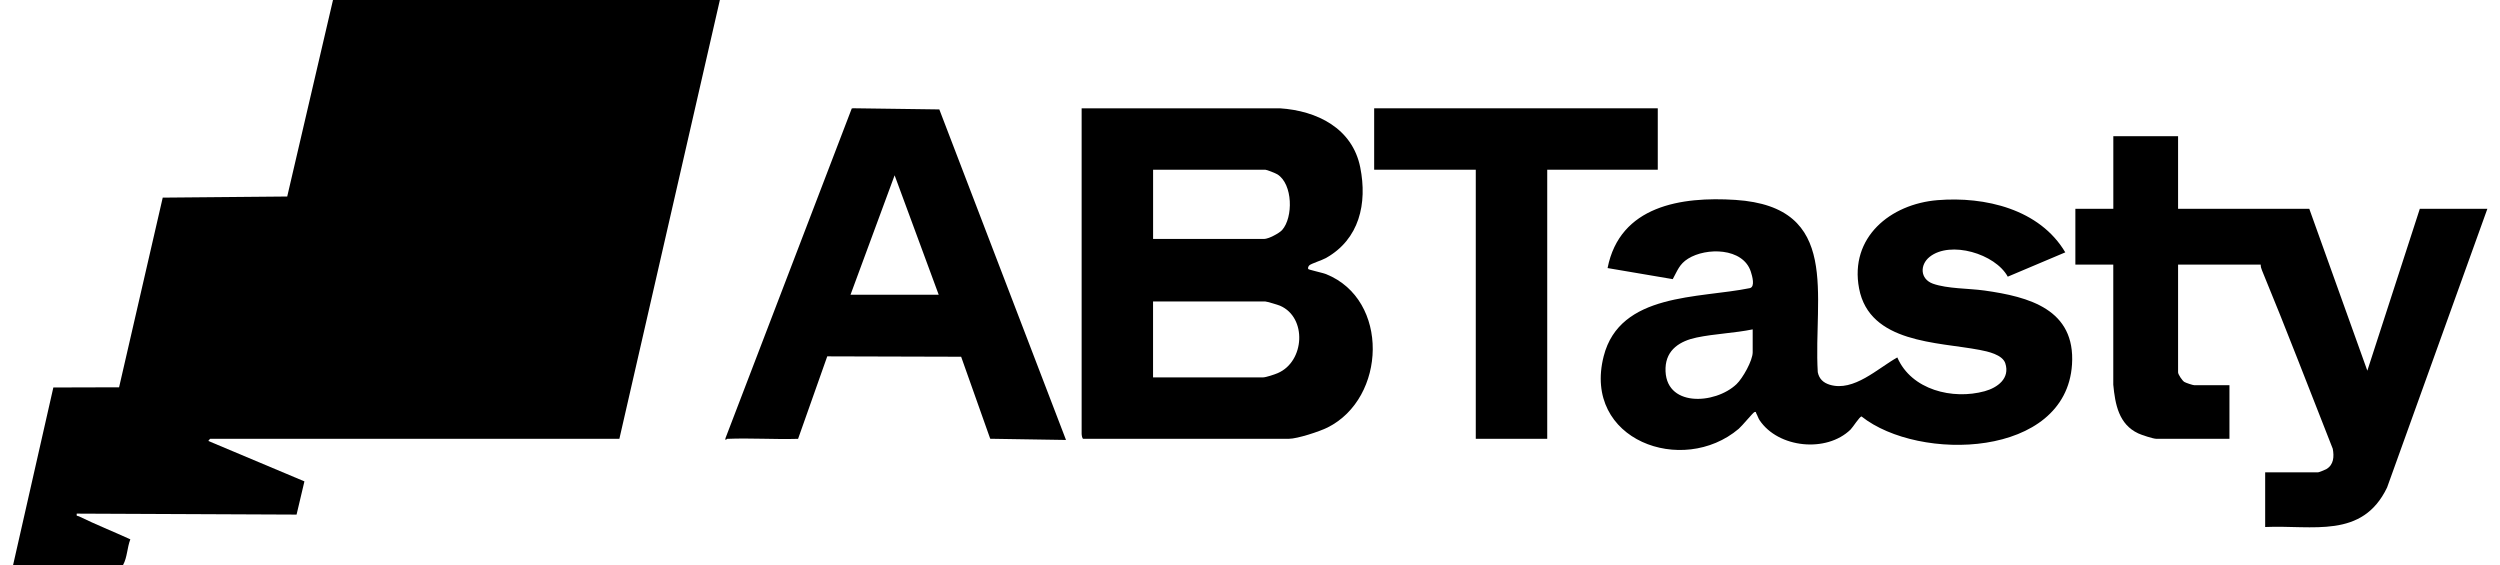
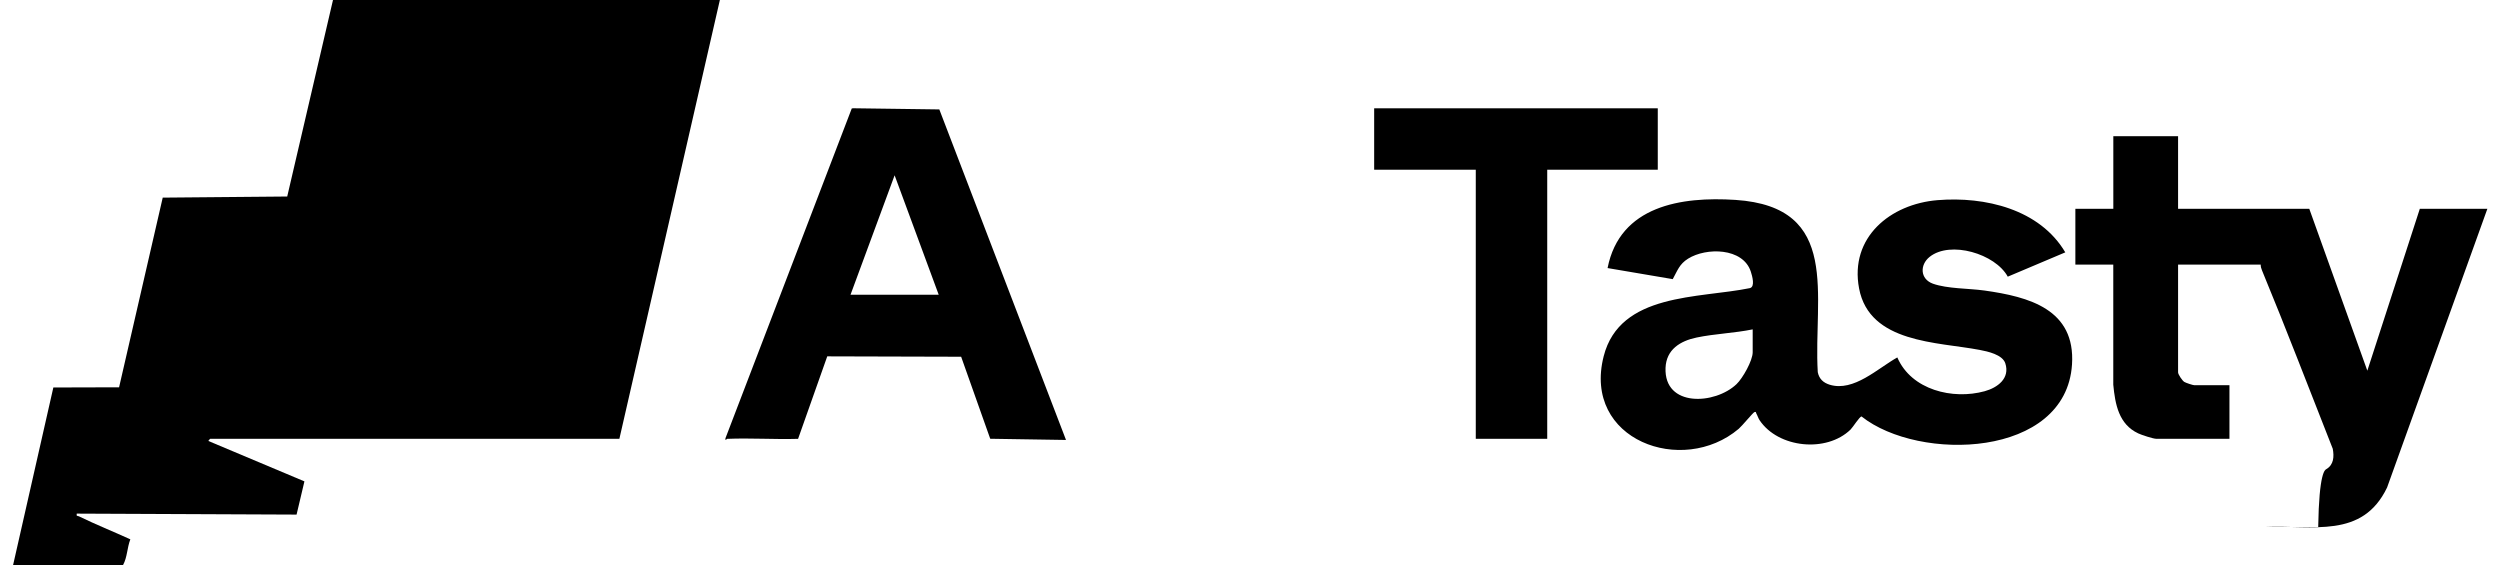
<svg xmlns="http://www.w3.org/2000/svg" width="177" height="40" viewBox="0 0 177 40" fill="none">
  <g clip-path="url(#clip0_2395_7329)">
    <path d="M50.967 0L43.852 31.067H14.88C14.88 31.067 14.735 31.199 14.762 31.225L21.553 34.081L20.997 36.433L5.434 36.364C5.394 36.574 5.48 36.502 5.592 36.558C6.781 37.138 8.026 37.635 9.228 38.185C9.001 38.765 9.011 39.463 8.714 40H0.928L3.777 27.434L8.431 27.421L11.521 13.992L20.335 13.913L23.576 0H50.967Z" fill="black" />
    <path d="M146.224 17.866L142.15 19.588C141.267 17.965 138.082 17.019 136.619 18.185C135.914 18.748 135.934 19.756 136.853 20.086C137.871 20.448 139.386 20.415 140.483 20.567C143.655 21.011 146.955 21.894 146.698 25.814C146.26 32.428 135.875 32.721 131.797 29.486C131.659 29.486 131.188 30.247 131.02 30.412C129.314 32.072 125.901 31.723 124.58 29.753C124.482 29.608 124.432 29.42 124.347 29.275C124.317 29.229 124.347 29.121 124.212 29.177C124.106 29.219 123.342 30.155 123.102 30.359C119.123 33.729 112.028 31.166 113.54 25.224C114.689 20.712 120.282 21.14 123.892 20.399C124.281 20.3 124.053 19.532 123.958 19.233C123.405 17.53 120.802 17.507 119.515 18.314C118.895 18.702 118.764 19.16 118.431 19.763L113.816 18.979C114.686 14.565 119.037 13.903 122.871 14.153C130.407 14.648 128.378 20.952 128.698 26.351C128.797 26.831 129.09 27.098 129.547 27.24C131.247 27.754 132.95 26.074 134.33 25.306C135.325 27.612 138.256 28.32 140.516 27.698C141.425 27.447 142.324 26.789 141.975 25.721C141.774 25.105 140.727 24.881 140.157 24.773C137.179 24.203 132.36 24.308 131.623 20.422C130.937 16.808 133.836 14.44 137.186 14.17C140.536 13.9 144.412 14.802 146.227 17.875L146.224 17.866ZM124.09 23.32C122.805 23.584 121.392 23.63 120.121 23.897C118.958 24.14 117.973 24.743 117.92 26.044C117.812 28.857 121.425 28.65 122.947 27.197C123.385 26.779 124.09 25.53 124.09 24.941V23.32Z" fill="black" />
-     <path d="M76.58 7.668H90.615C93.243 7.839 95.753 9.078 96.306 11.854C96.814 14.404 96.25 16.94 93.866 18.274C93.586 18.429 92.855 18.656 92.71 18.778C92.627 18.844 92.581 18.999 92.627 19.051C92.67 19.101 93.662 19.318 93.892 19.41C98.395 21.225 98.151 28.185 93.997 30.264C93.428 30.55 91.85 31.067 91.244 31.067H76.698C76.613 31.067 76.58 30.784 76.58 30.711V7.668ZM81.639 16.917H89.505C89.801 16.917 90.559 16.525 90.773 16.288C91.567 15.395 91.537 13.034 90.44 12.345C90.315 12.266 89.689 12.016 89.584 12.016H81.639V16.917ZM81.639 26.719H89.426C89.623 26.719 90.256 26.509 90.466 26.416C92.377 25.596 92.552 22.474 90.625 21.644C90.49 21.584 89.679 21.344 89.58 21.344H81.636V26.719H81.639Z" fill="black" />
-     <path d="M154.208 9.644V14.783H163.497L167.607 26.245L171.323 14.783H176.106L169.004 34.519C167.248 38.172 163.741 37.164 160.374 37.312V33.439H164.129C164.189 33.439 164.613 33.267 164.699 33.218C165.233 32.908 165.262 32.329 165.16 31.775C163.497 27.566 161.883 23.333 160.154 19.154C160.098 19.022 160.055 18.88 160.058 18.735H154.208V26.364C154.208 26.509 154.501 26.943 154.643 27.036C154.748 27.105 155.259 27.273 155.355 27.273H157.845V31.067H152.667C152.453 31.067 151.623 30.797 151.389 30.685C150.005 30.04 149.752 28.617 149.62 27.236V18.735H146.936V14.783H149.623V9.644H154.208Z" fill="black" />
+     <path d="M154.208 9.644V14.783H163.497L167.607 26.245L171.323 14.783H176.106L169.004 34.519C167.248 38.172 163.741 37.164 160.374 37.312H164.129C164.189 33.439 164.613 33.267 164.699 33.218C165.233 32.908 165.262 32.329 165.16 31.775C163.497 27.566 161.883 23.333 160.154 19.154C160.098 19.022 160.055 18.88 160.058 18.735H154.208V26.364C154.208 26.509 154.501 26.943 154.643 27.036C154.748 27.105 155.259 27.273 155.355 27.273H157.845V31.067H152.667C152.453 31.067 151.623 30.797 151.389 30.685C150.005 30.04 149.752 28.617 149.62 27.236V18.735H146.936V14.783H149.623V9.644H154.208Z" fill="black" />
    <path d="M51.481 31.067C51.441 31.067 51.346 31.275 51.362 31.028L60.305 7.678L60.41 7.665L66.504 7.747L75.473 31.149L70.108 31.064L68.049 25.257L58.569 25.23L56.504 31.07C54.837 31.12 53.151 31.001 51.484 31.07L51.481 31.067ZM60.216 20.869H66.461L63.339 12.411L60.216 20.869Z" fill="black" />
    <path d="M117.37 7.668V12.016H109.544V31.067H104.485V12.016H97.291V7.668H117.37Z" fill="black" />
  </g>
  <defs>
    <clipPath id="clip0_2395_7329">
      <rect width="175.178" height="40" fill="white" transform="translate(0.928)" />
    </clipPath>
  </defs>
</svg>